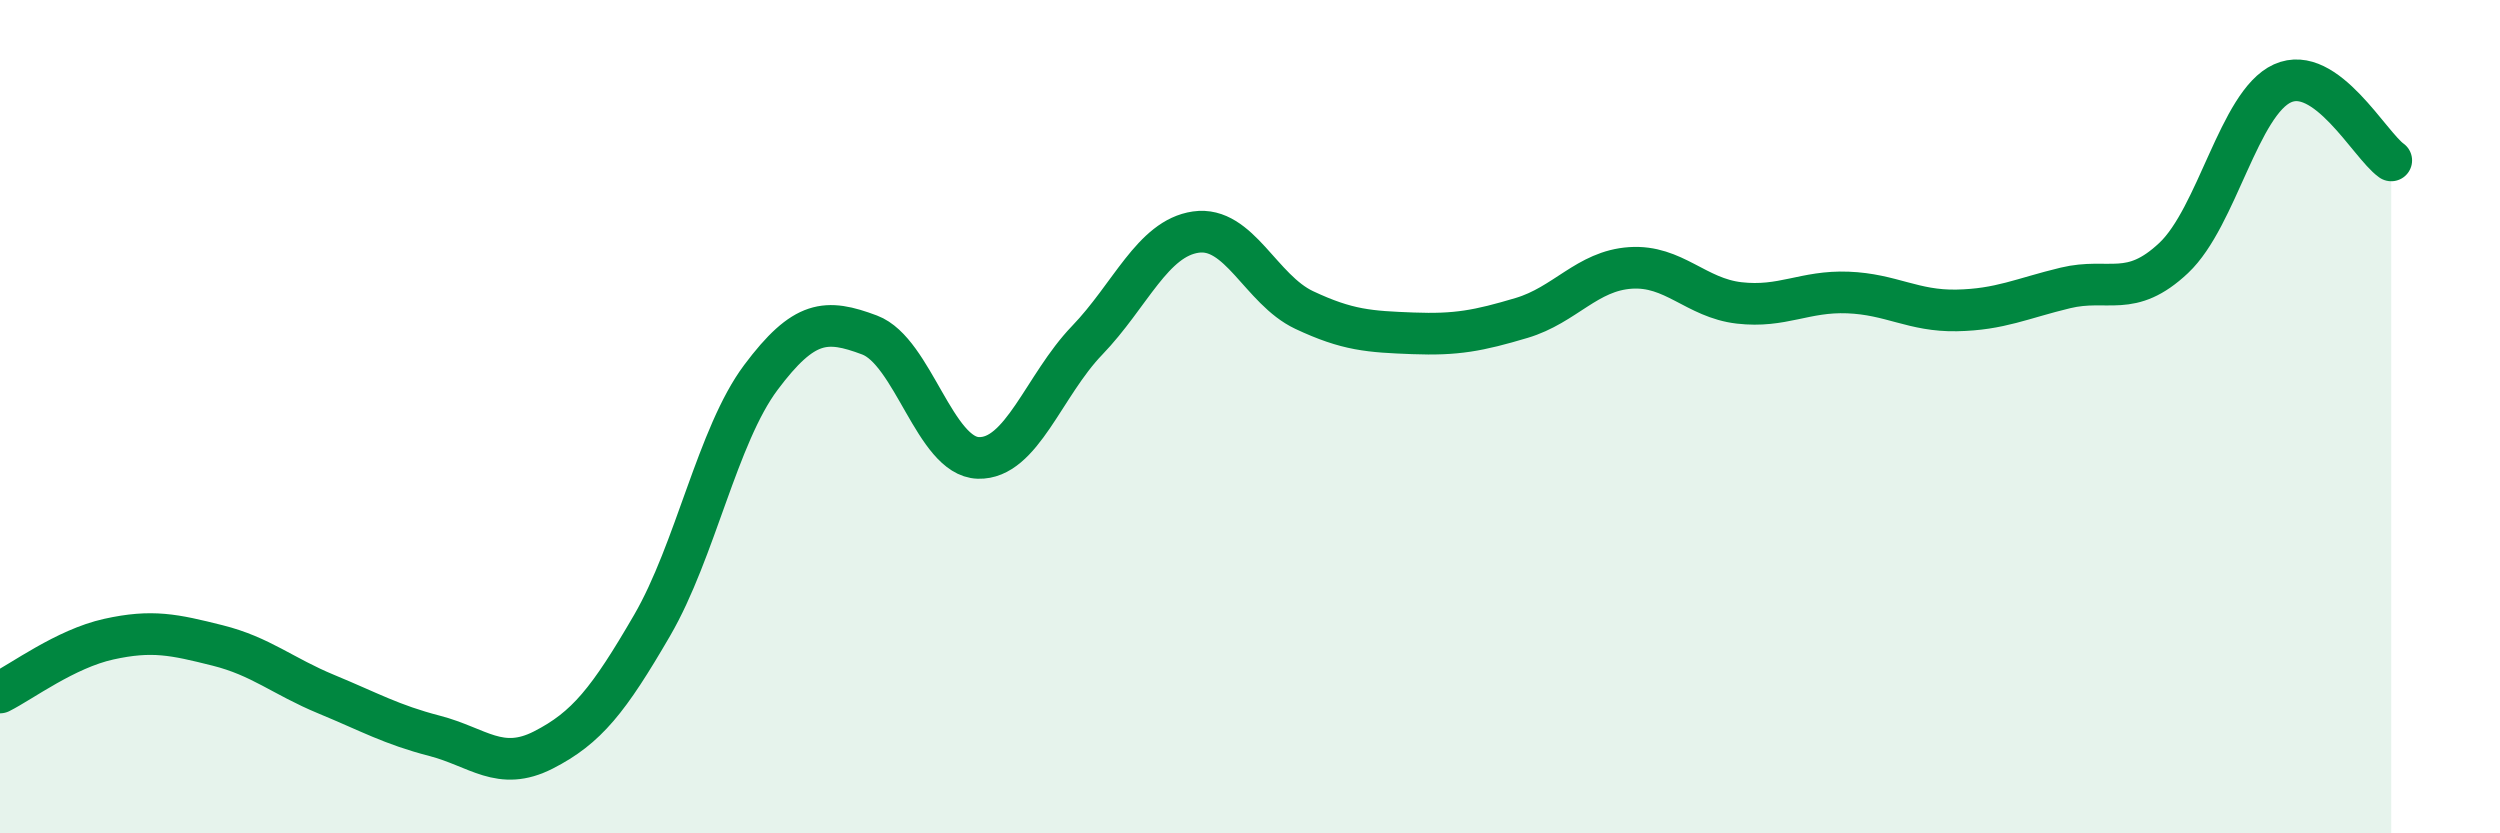
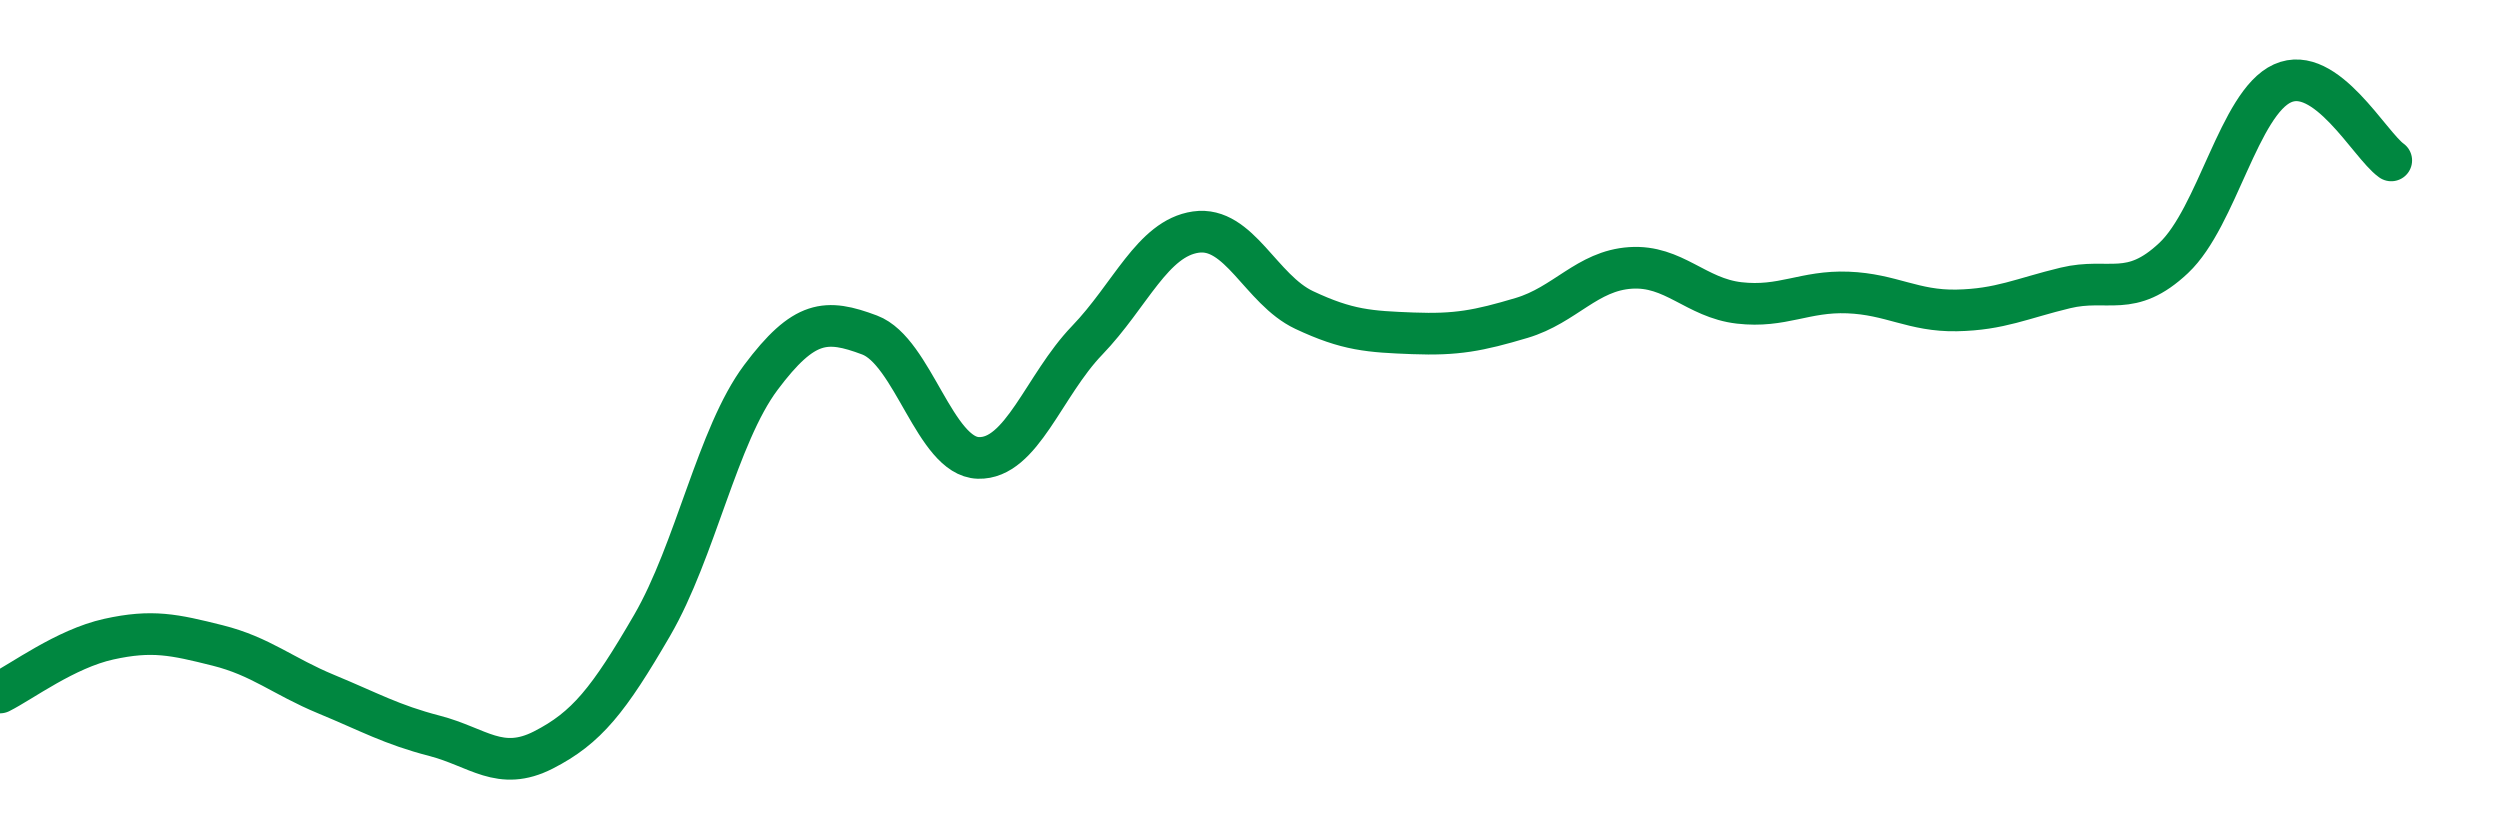
<svg xmlns="http://www.w3.org/2000/svg" width="60" height="20" viewBox="0 0 60 20">
-   <path d="M 0,16.62 C 0.52,16.36 1.57,15.57 2.61,15.34 C 3.65,15.11 4.18,15.23 5.22,15.49 C 6.26,15.75 6.79,16.23 7.83,16.66 C 8.87,17.09 9.39,17.39 10.43,17.66 C 11.47,17.93 12,18.53 13.04,18 C 14.08,17.47 14.61,16.8 15.65,15.01 C 16.69,13.22 17.22,10.45 18.26,9.06 C 19.3,7.67 19.83,7.65 20.87,8.04 C 21.91,8.43 22.44,10.96 23.48,10.99 C 24.52,11.02 25.05,9.25 26.09,8.17 C 27.13,7.09 27.66,5.72 28.7,5.57 C 29.74,5.42 30.26,6.95 31.3,7.44 C 32.34,7.93 32.87,7.96 33.91,8 C 34.95,8.04 35.48,7.94 36.52,7.63 C 37.56,7.32 38.09,6.5 39.13,6.43 C 40.17,6.36 40.7,7.15 41.74,7.27 C 42.78,7.39 43.31,6.98 44.35,7.02 C 45.39,7.06 45.92,7.47 46.96,7.45 C 48,7.43 48.53,7.16 49.57,6.91 C 50.61,6.66 51.13,7.17 52.17,6.19 C 53.21,5.21 53.74,2.47 54.78,2 C 55.82,1.53 56.87,3.48 57.39,3.85L57.39 20L0 20Z" fill="#008740" opacity="0.1" stroke-linecap="round" stroke-linejoin="round" />
  <path d="M 0,16.62 C 0.52,16.36 1.57,15.57 2.61,15.34 C 3.65,15.11 4.18,15.23 5.22,15.49 C 6.26,15.75 6.79,16.23 7.83,16.66 C 8.87,17.09 9.39,17.39 10.43,17.66 C 11.47,17.93 12,18.53 13.04,18 C 14.08,17.47 14.61,16.8 15.65,15.01 C 16.69,13.22 17.22,10.45 18.26,9.06 C 19.3,7.67 19.83,7.65 20.87,8.04 C 21.91,8.43 22.44,10.96 23.48,10.99 C 24.52,11.02 25.05,9.25 26.09,8.17 C 27.13,7.09 27.66,5.72 28.7,5.57 C 29.74,5.42 30.26,6.95 31.3,7.44 C 32.34,7.93 32.87,7.96 33.91,8 C 34.95,8.04 35.48,7.94 36.52,7.63 C 37.56,7.32 38.09,6.5 39.13,6.43 C 40.17,6.36 40.7,7.15 41.74,7.27 C 42.78,7.39 43.31,6.98 44.35,7.02 C 45.39,7.06 45.92,7.47 46.96,7.45 C 48,7.43 48.53,7.16 49.57,6.91 C 50.61,6.66 51.13,7.17 52.17,6.19 C 53.21,5.21 53.74,2.47 54.78,2 C 55.82,1.53 56.87,3.48 57.39,3.85" stroke="#008740" stroke-width="1" fill="none" stroke-linecap="round" stroke-linejoin="round" />
</svg>